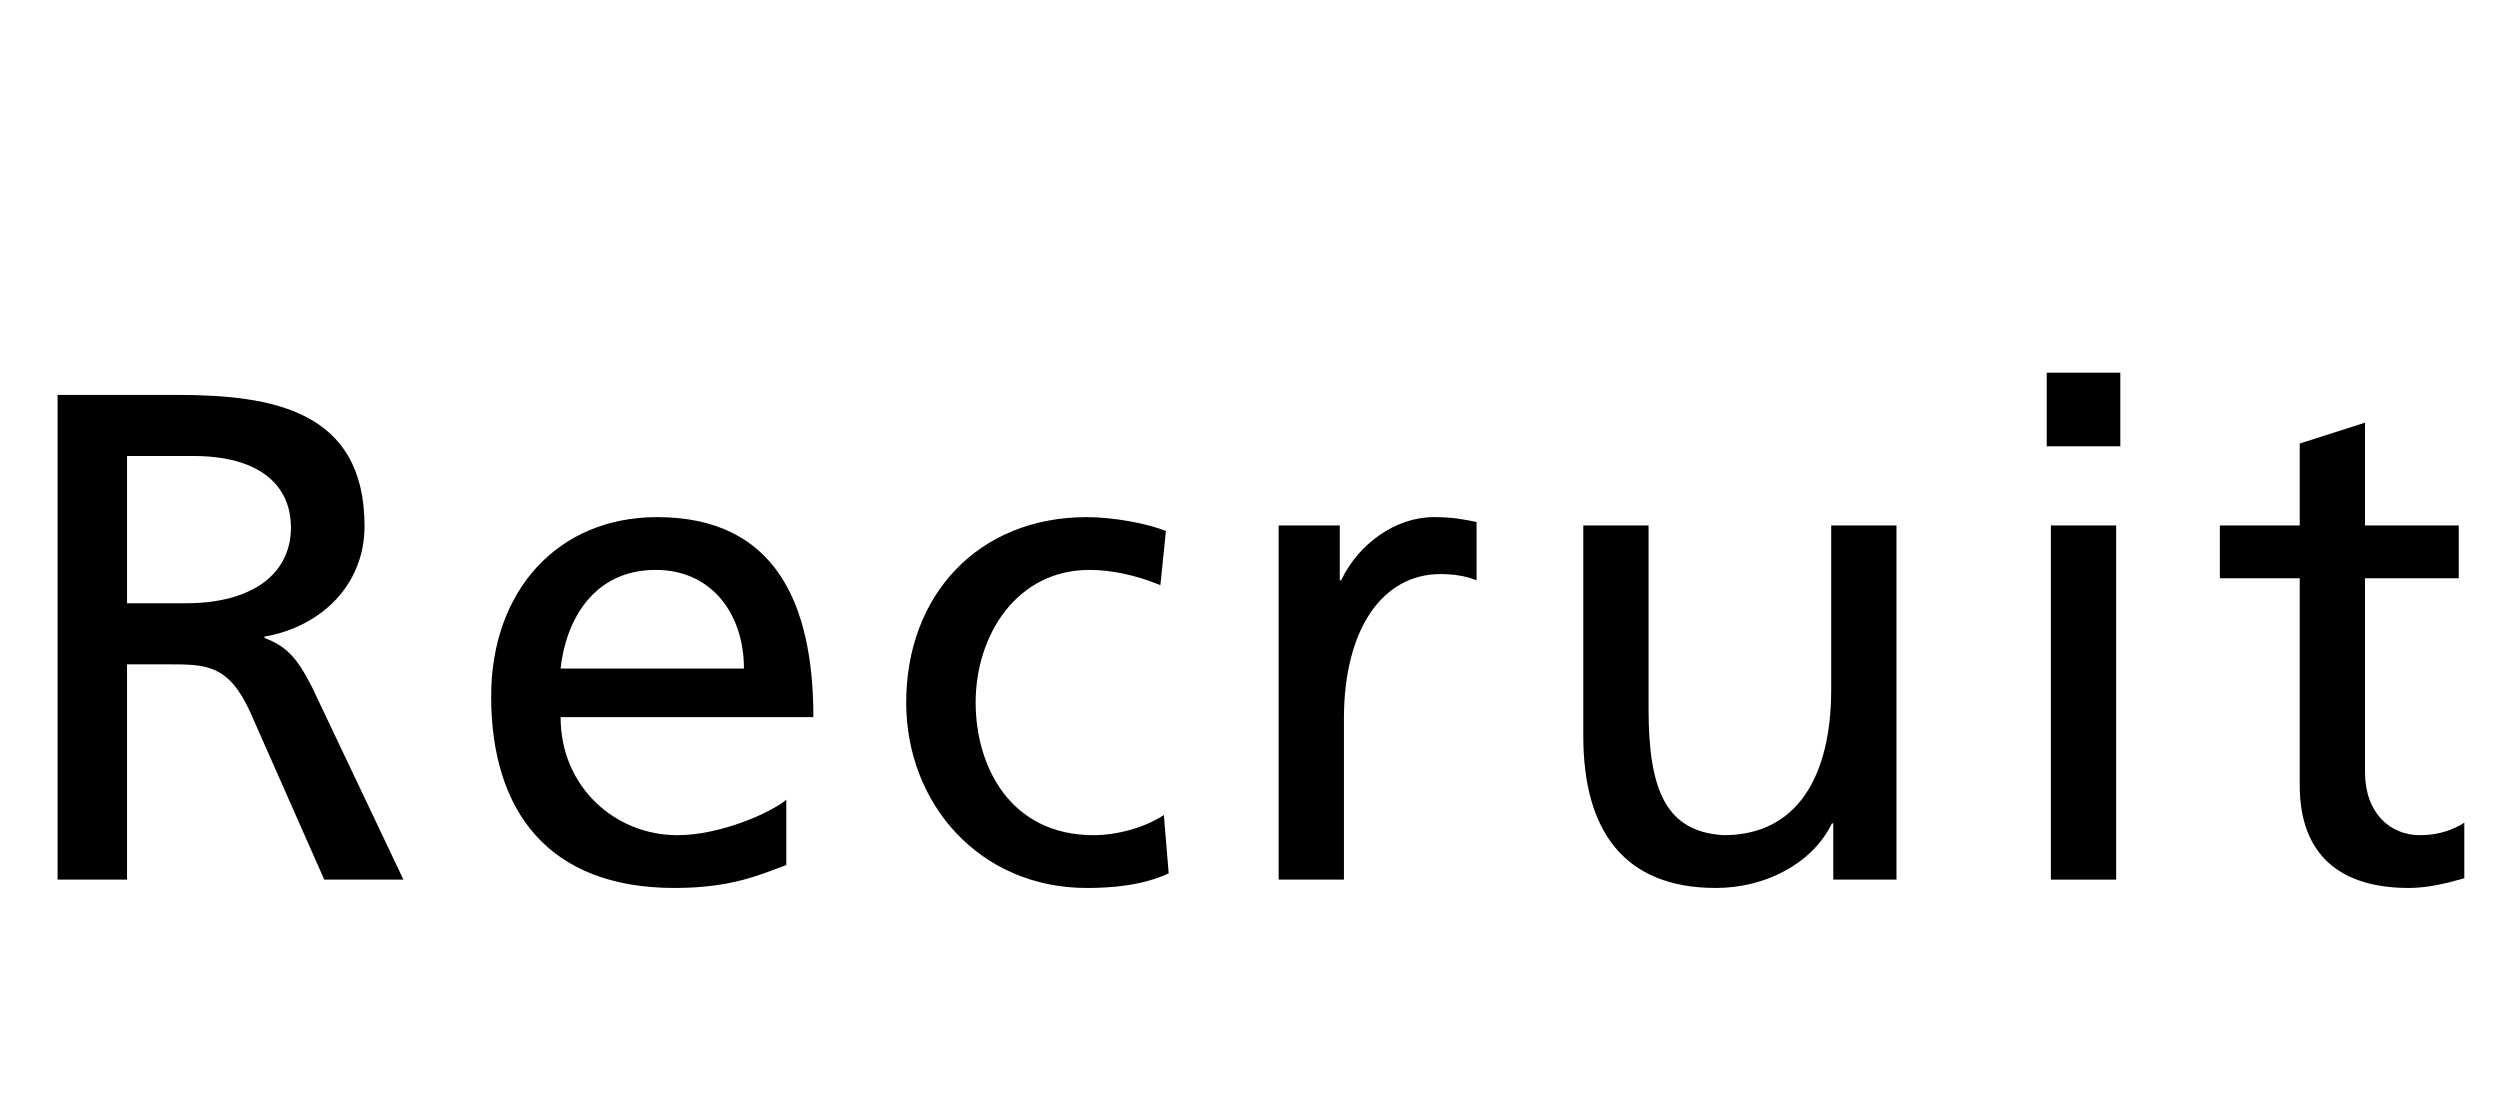
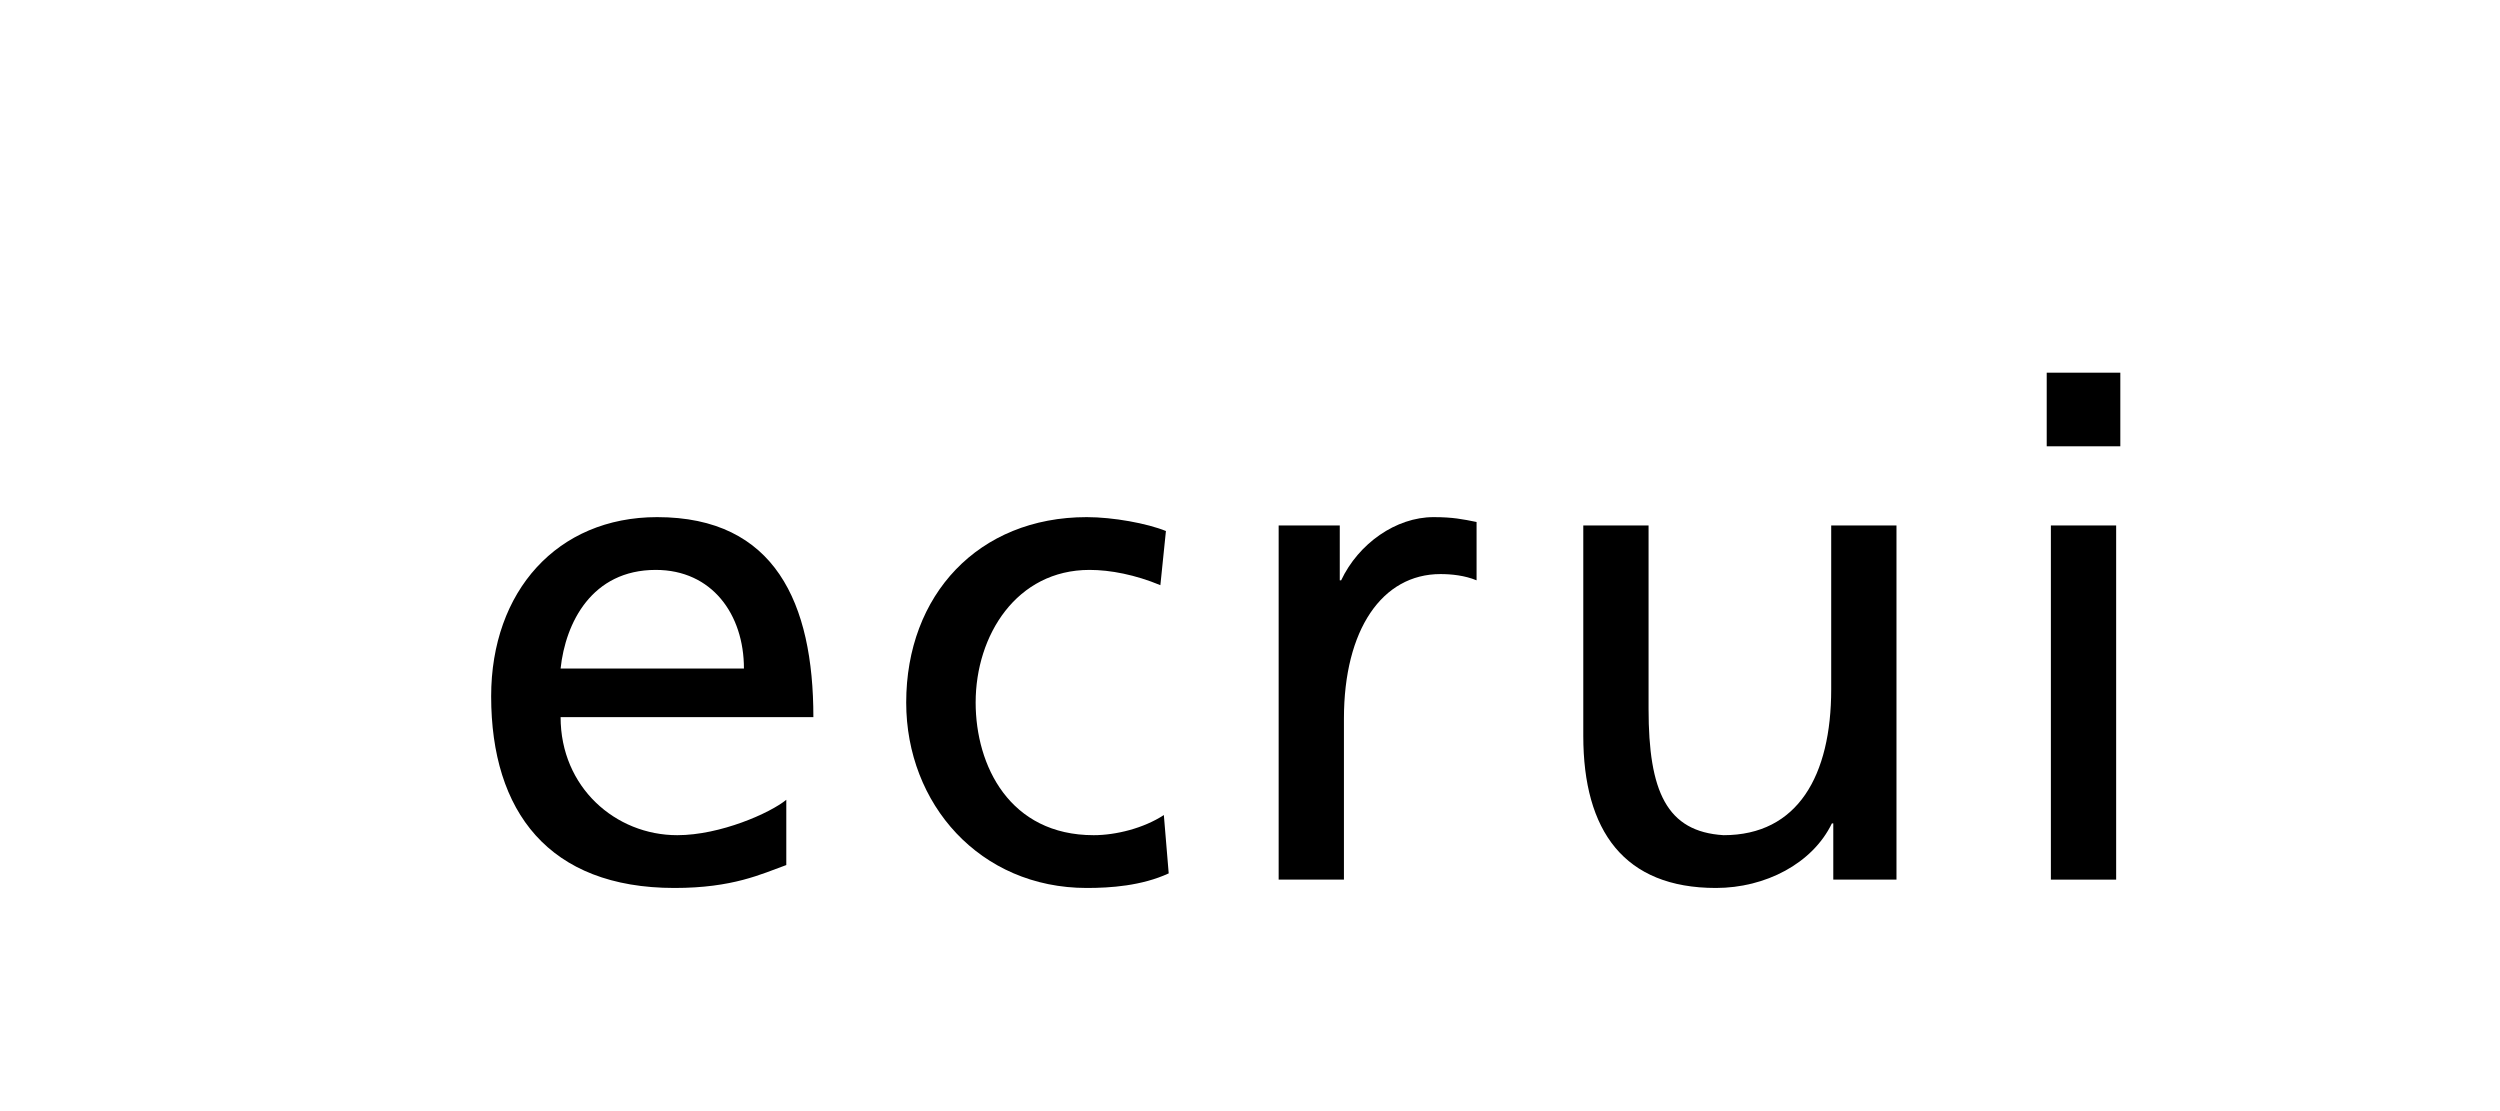
<svg xmlns="http://www.w3.org/2000/svg" width="54" height="24" viewBox="0 0 54 24" fill="none">
-   <path d="M53.109 11.35V12.49H51.084V16.675C51.084 17.56 51.624 18.04 52.269 18.04C52.704 18.04 53.019 17.905 53.229 17.77V18.97C52.914 19.06 52.479 19.18 52.029 19.18C50.574 19.18 49.674 18.49 49.674 16.96V12.49H47.949V11.35H49.674V9.58L51.084 9.13V11.35H53.109Z" fill="black" />
  <path d="M44.299 19V11.35H45.709V19H44.299ZM45.799 8.05V9.64H44.209V8.05H45.799Z" fill="black" />
  <path d="M40.964 11.35V19H39.599V17.785H39.569C39.149 18.655 38.129 19.18 37.064 19.18C35.084 19.18 34.199 17.95 34.199 15.895V11.35H35.609V15.31C35.609 17.095 35.999 17.965 37.229 18.04C38.834 18.04 39.554 16.75 39.554 14.89V11.35H40.964Z" fill="black" />
  <path d="M27.619 19V11.35H28.939V12.535H28.969C29.344 11.74 30.154 11.17 30.964 11.17C31.384 11.17 31.594 11.215 31.894 11.275V12.535C31.639 12.43 31.354 12.4 31.114 12.4C29.854 12.4 29.029 13.6 29.029 15.52V19H27.619Z" fill="black" />
  <path d="M25.184 11.47L25.064 12.64C24.524 12.415 23.984 12.31 23.534 12.31C21.959 12.31 21.074 13.72 21.074 15.175C21.074 16.54 21.809 18.04 23.624 18.04C24.104 18.04 24.704 17.89 25.139 17.605L25.244 18.865C24.659 19.135 23.984 19.18 23.474 19.18C21.164 19.18 19.574 17.365 19.574 15.175C19.574 12.85 21.134 11.17 23.474 11.17C24.044 11.17 24.779 11.305 25.184 11.47Z" fill="black" />
  <path d="M16.984 17.275V18.685C16.444 18.88 15.829 19.18 14.569 19.18C11.854 19.18 10.609 17.53 10.609 15.04C10.609 12.775 12.034 11.17 14.194 11.17C16.744 11.17 17.569 13.03 17.569 15.49H12.109C12.109 17.005 13.294 18.04 14.629 18.04C15.559 18.04 16.639 17.56 16.984 17.275ZM12.109 14.44H16.069C16.069 13.27 15.379 12.31 14.164 12.31C12.784 12.31 12.214 13.45 12.109 14.44Z" fill="black" />
-   <path d="M1.244 19V8.53H3.809C5.879 8.53 7.874 8.86 7.874 11.365C7.874 12.64 6.929 13.54 5.714 13.75V13.78C6.179 13.96 6.404 14.185 6.734 14.83L8.714 19H7.004L5.399 15.37C4.934 14.35 4.439 14.35 3.644 14.35H2.744V19H1.244ZM2.744 9.85V13.03H4.019C5.444 13.03 6.284 12.4 6.284 11.395C6.284 10.45 5.564 9.85 4.184 9.85H2.744Z" fill="black" />
</svg>